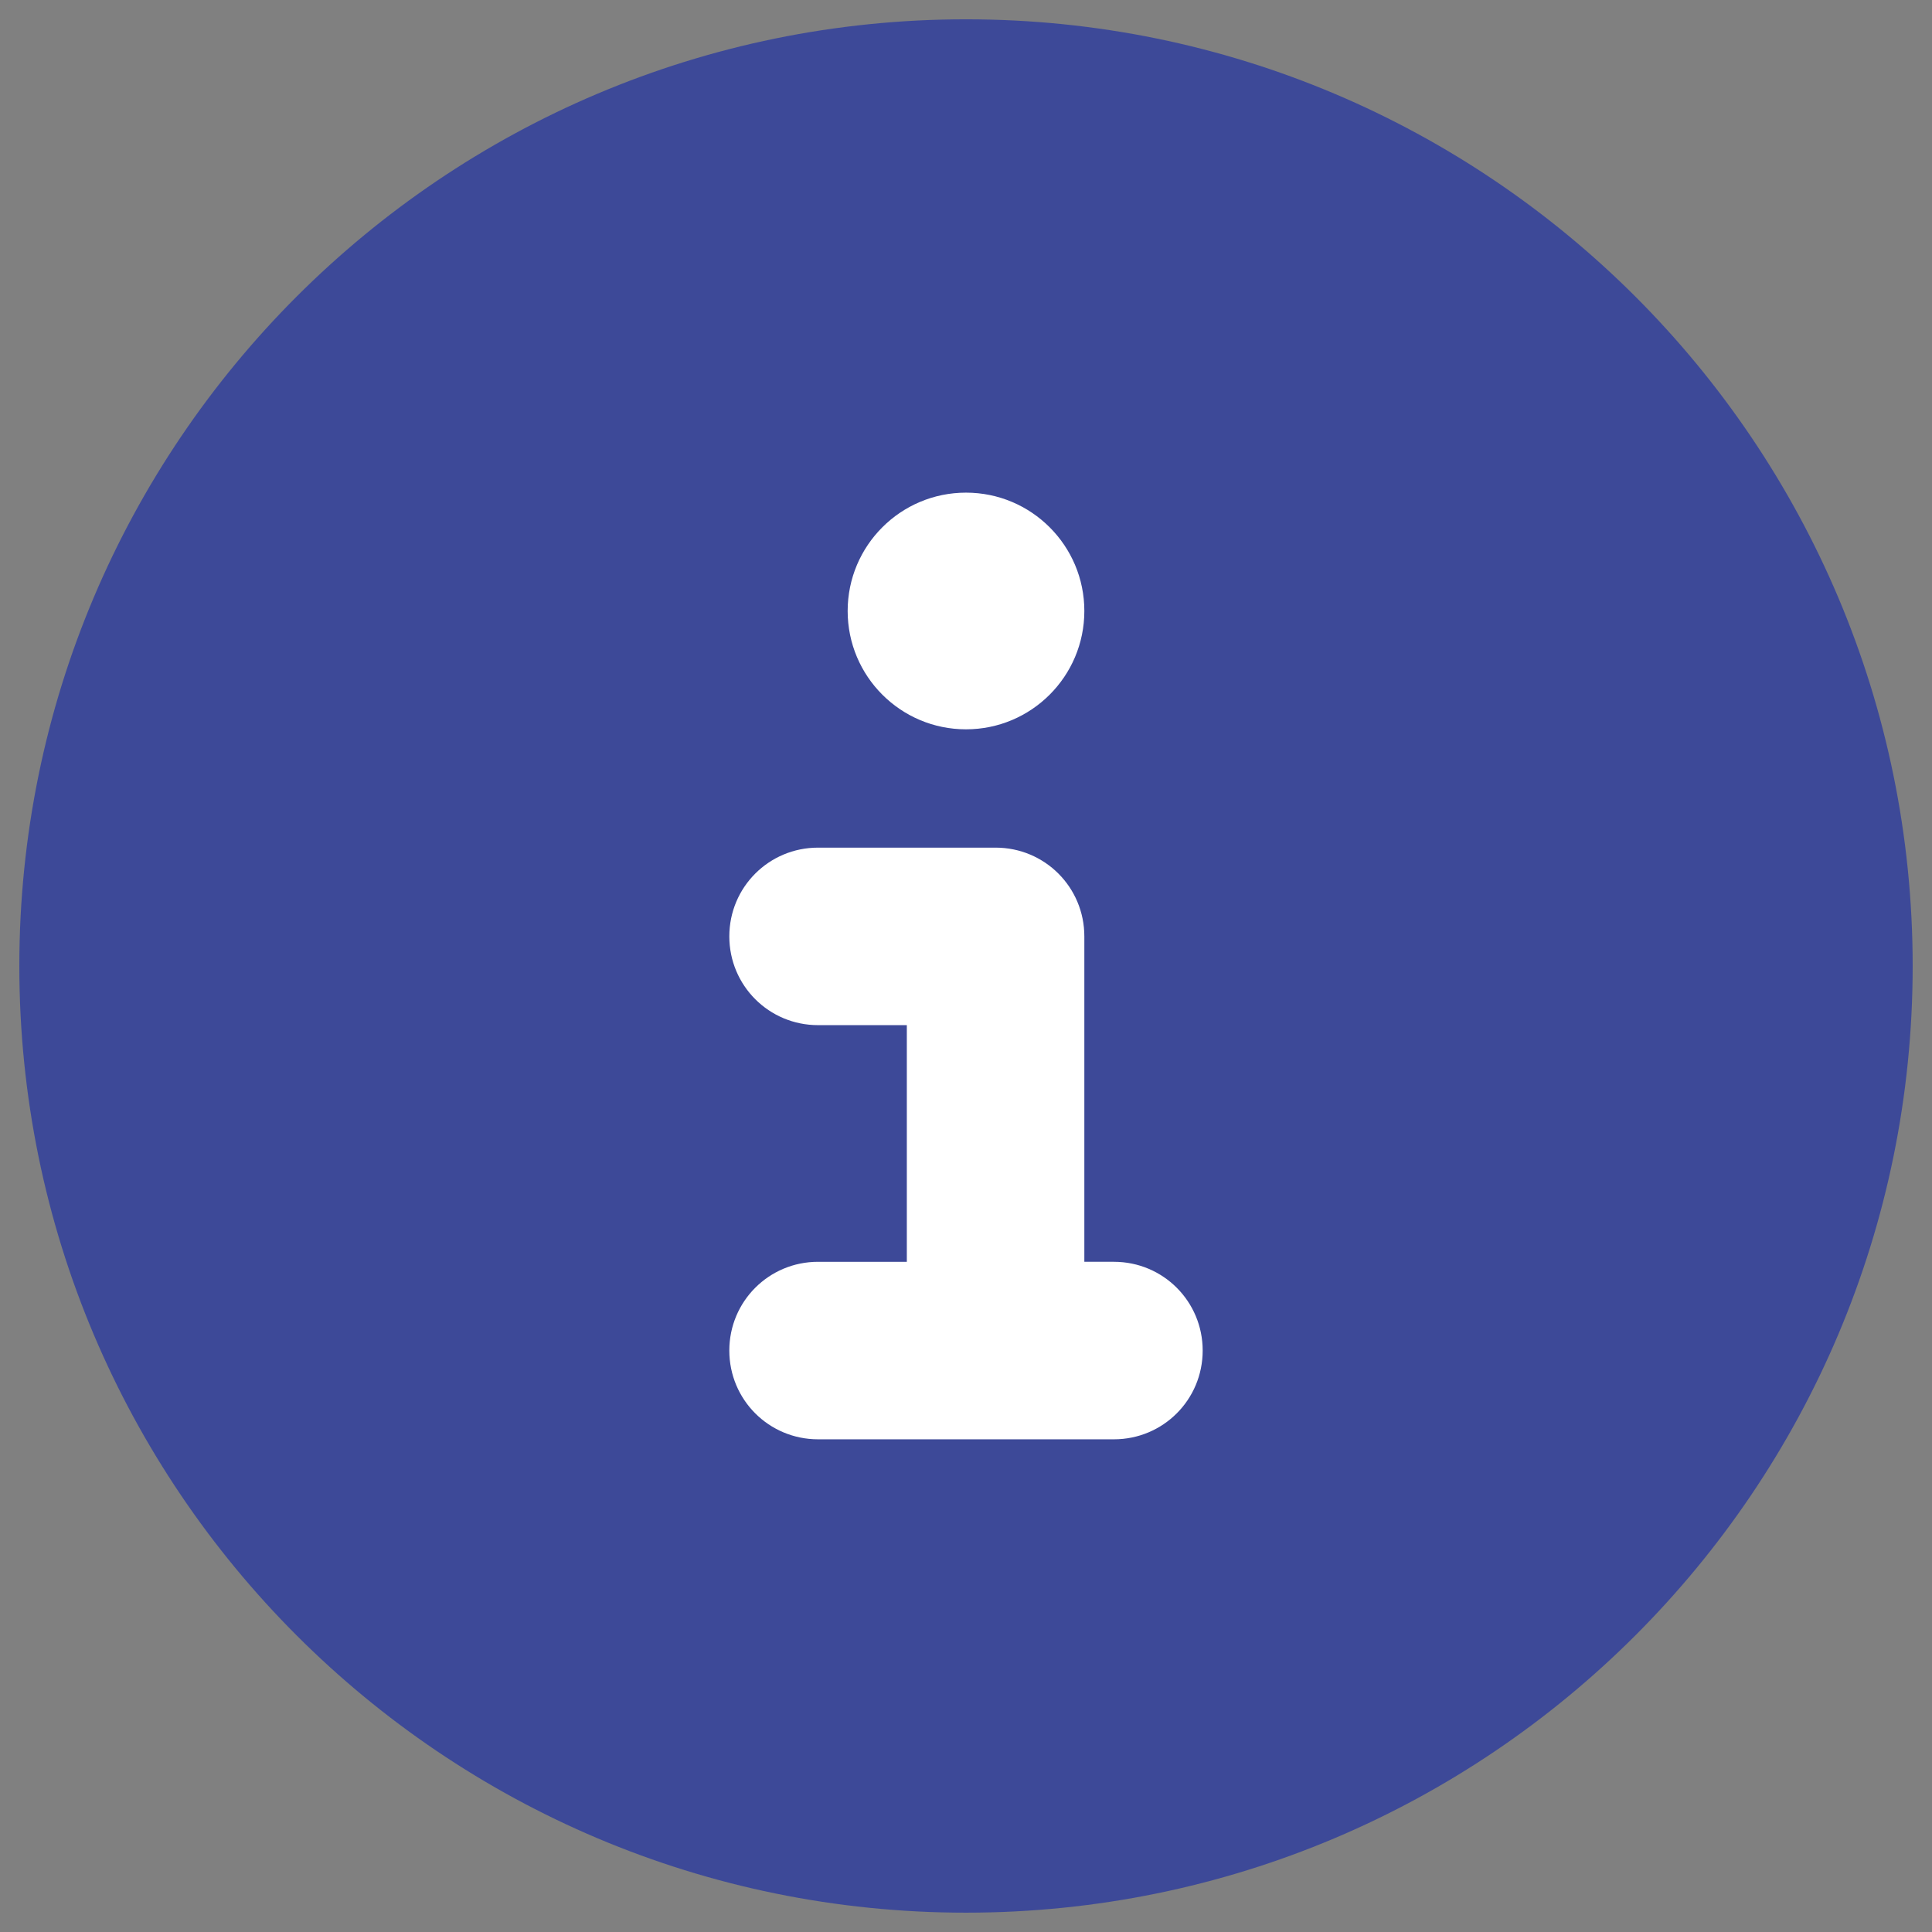
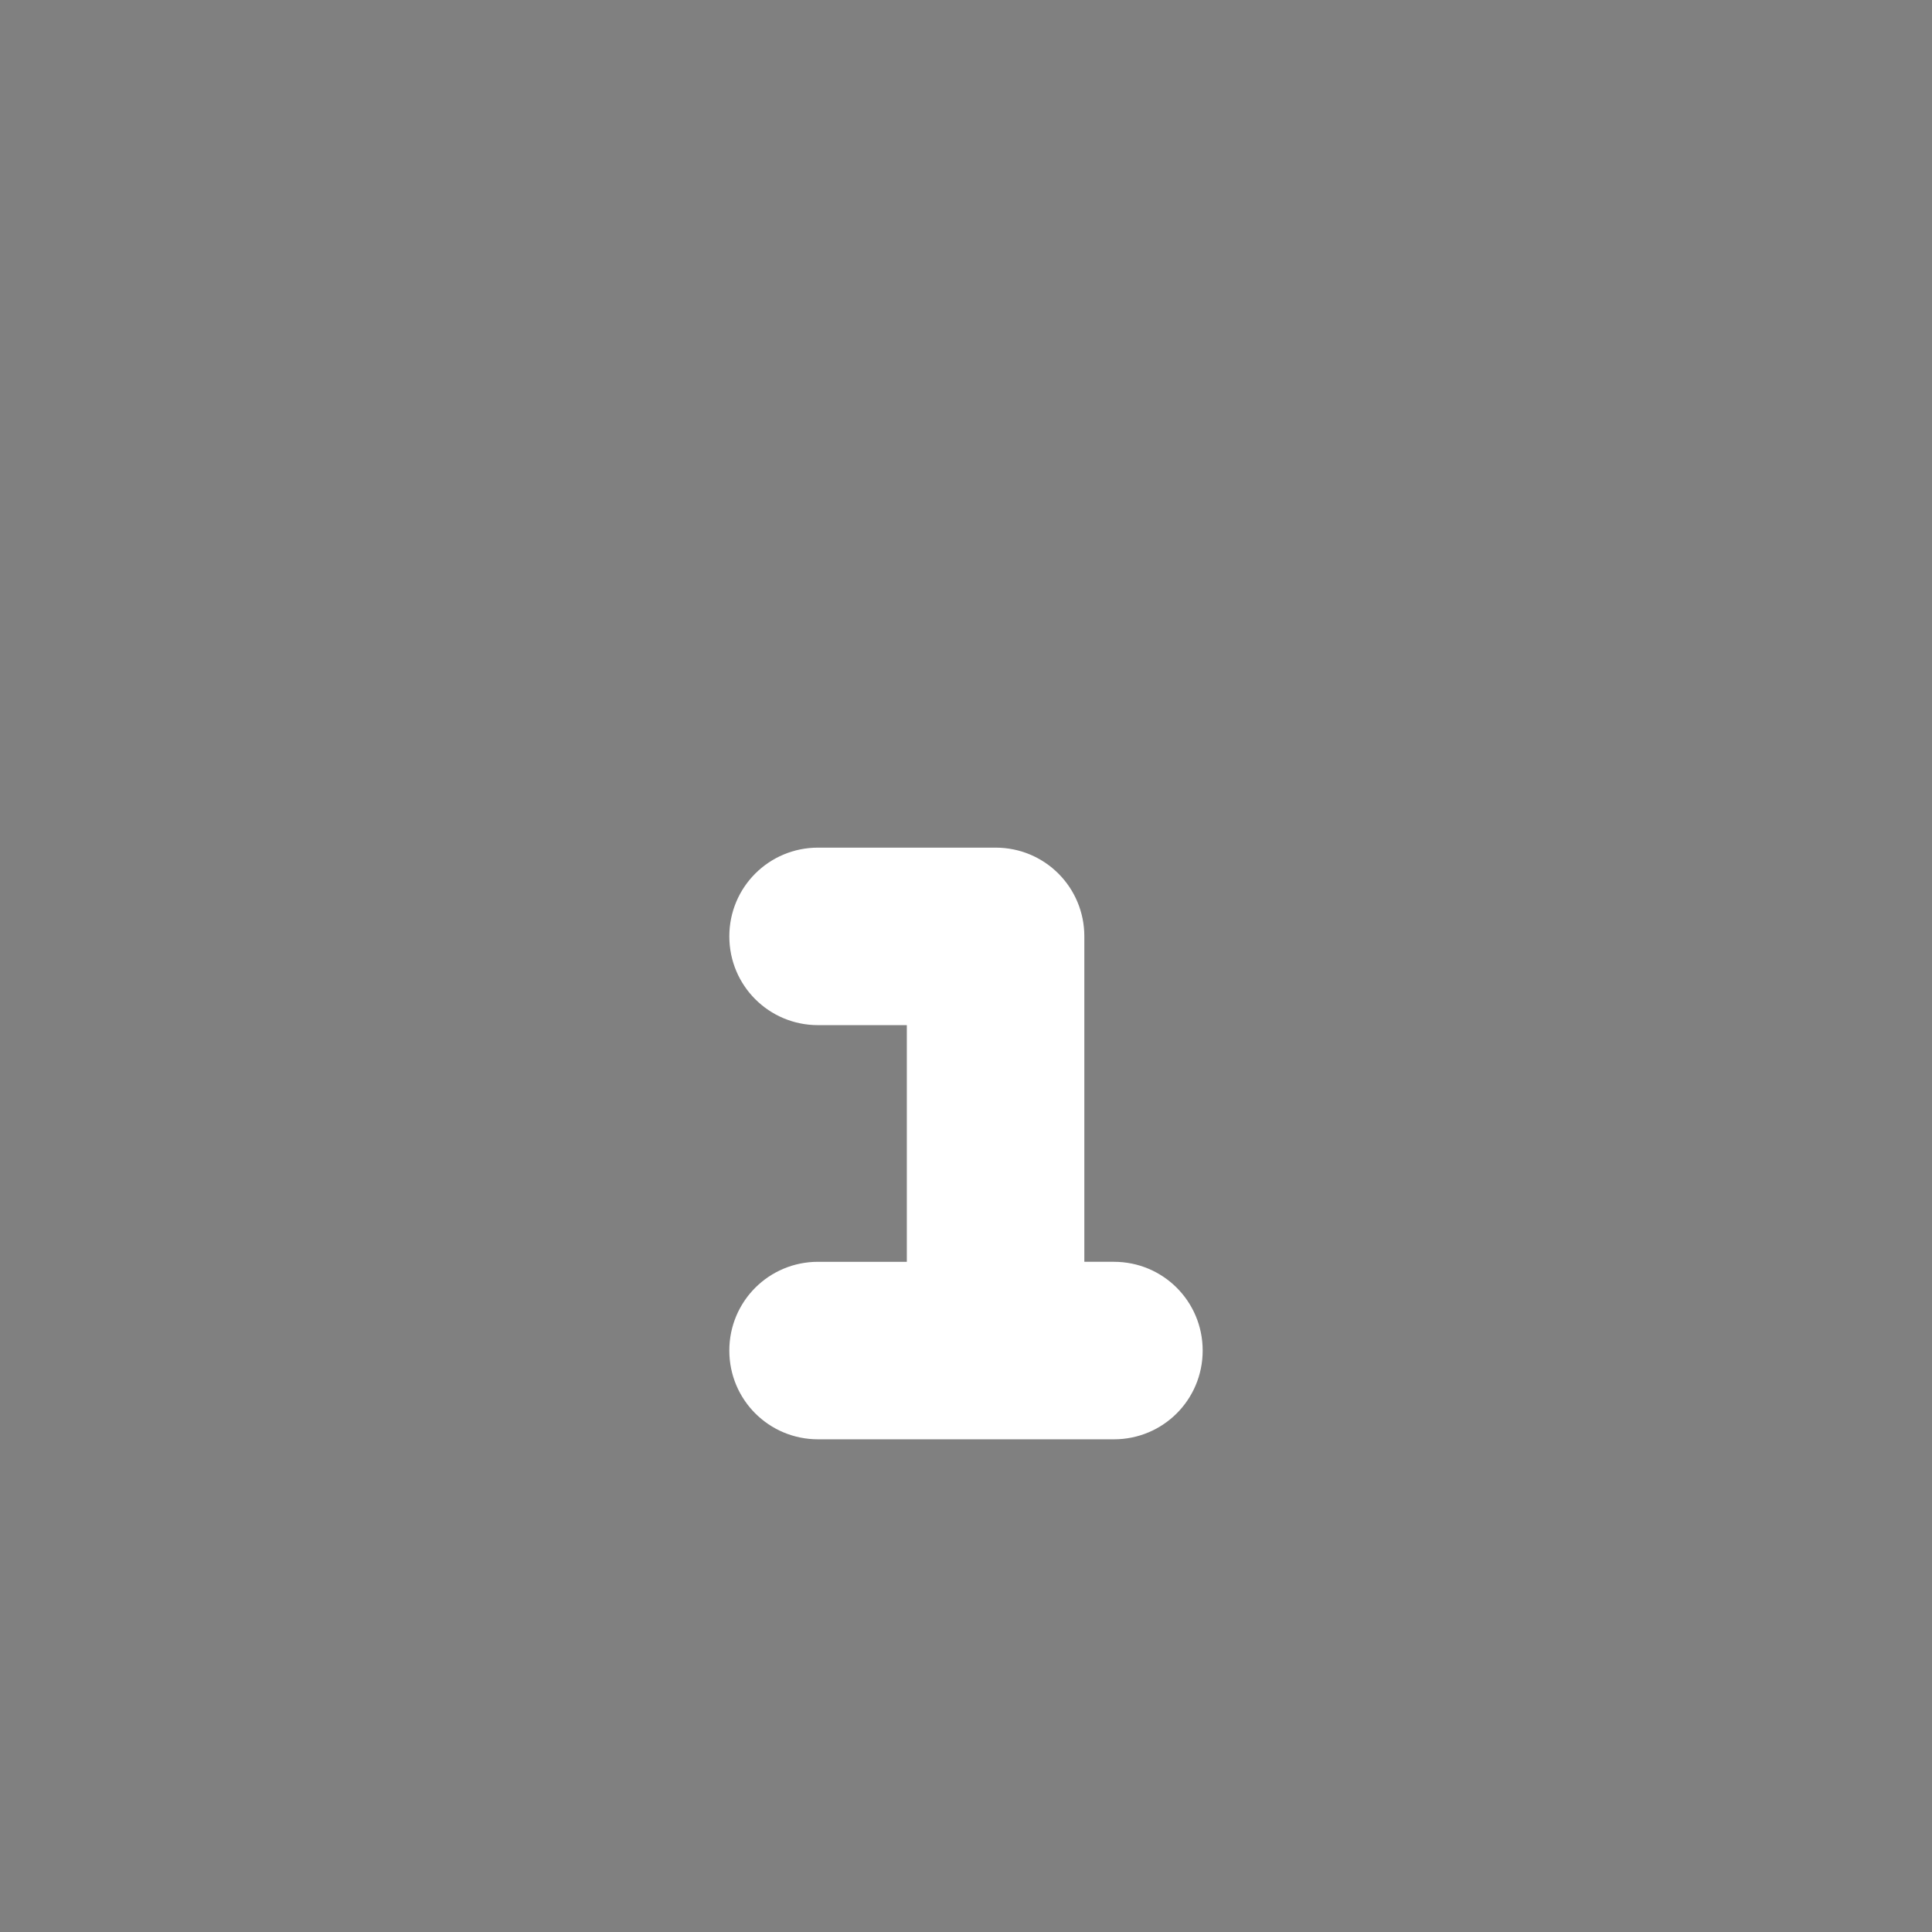
<svg xmlns="http://www.w3.org/2000/svg" id="a" viewBox="0 0 80.258 80.258">
  <rect x="0" y="0" width="80.258" height="80.258" fill="#808080" stroke="none" />
  <defs>
    <style>.cls-1{fill:#3d4998;}.cls-1,.cls-2{stroke-width:0px;}.cls-2{fill:#fff;}</style>
  </defs>
-   <path class="cls-1" d="M40.129,79.455c21.719,0,39.326-17.607,39.326-39.326S61.848.802,40.129.802.803,18.41.803,40.129s17.607,39.326,39.326,39.326Z" />
-   <circle class="cls-2" cx="40.129" cy="25.381" r="4.916" />
  <path class="cls-2" d="M33.984,52.418h3.687v-9.832h-3.687c-2.043,0-3.687-1.644-3.687-3.687s1.644-3.687,3.687-3.687h7.374c2.043,0,3.687,1.644,3.687,3.687v13.518h1.229c2.043,0,3.687,1.644,3.687,3.687s-1.644,3.687-3.687,3.687h-12.29c-2.043,0-3.687-1.644-3.687-3.687s1.644-3.687,3.687-3.687h0Z" />
</svg>